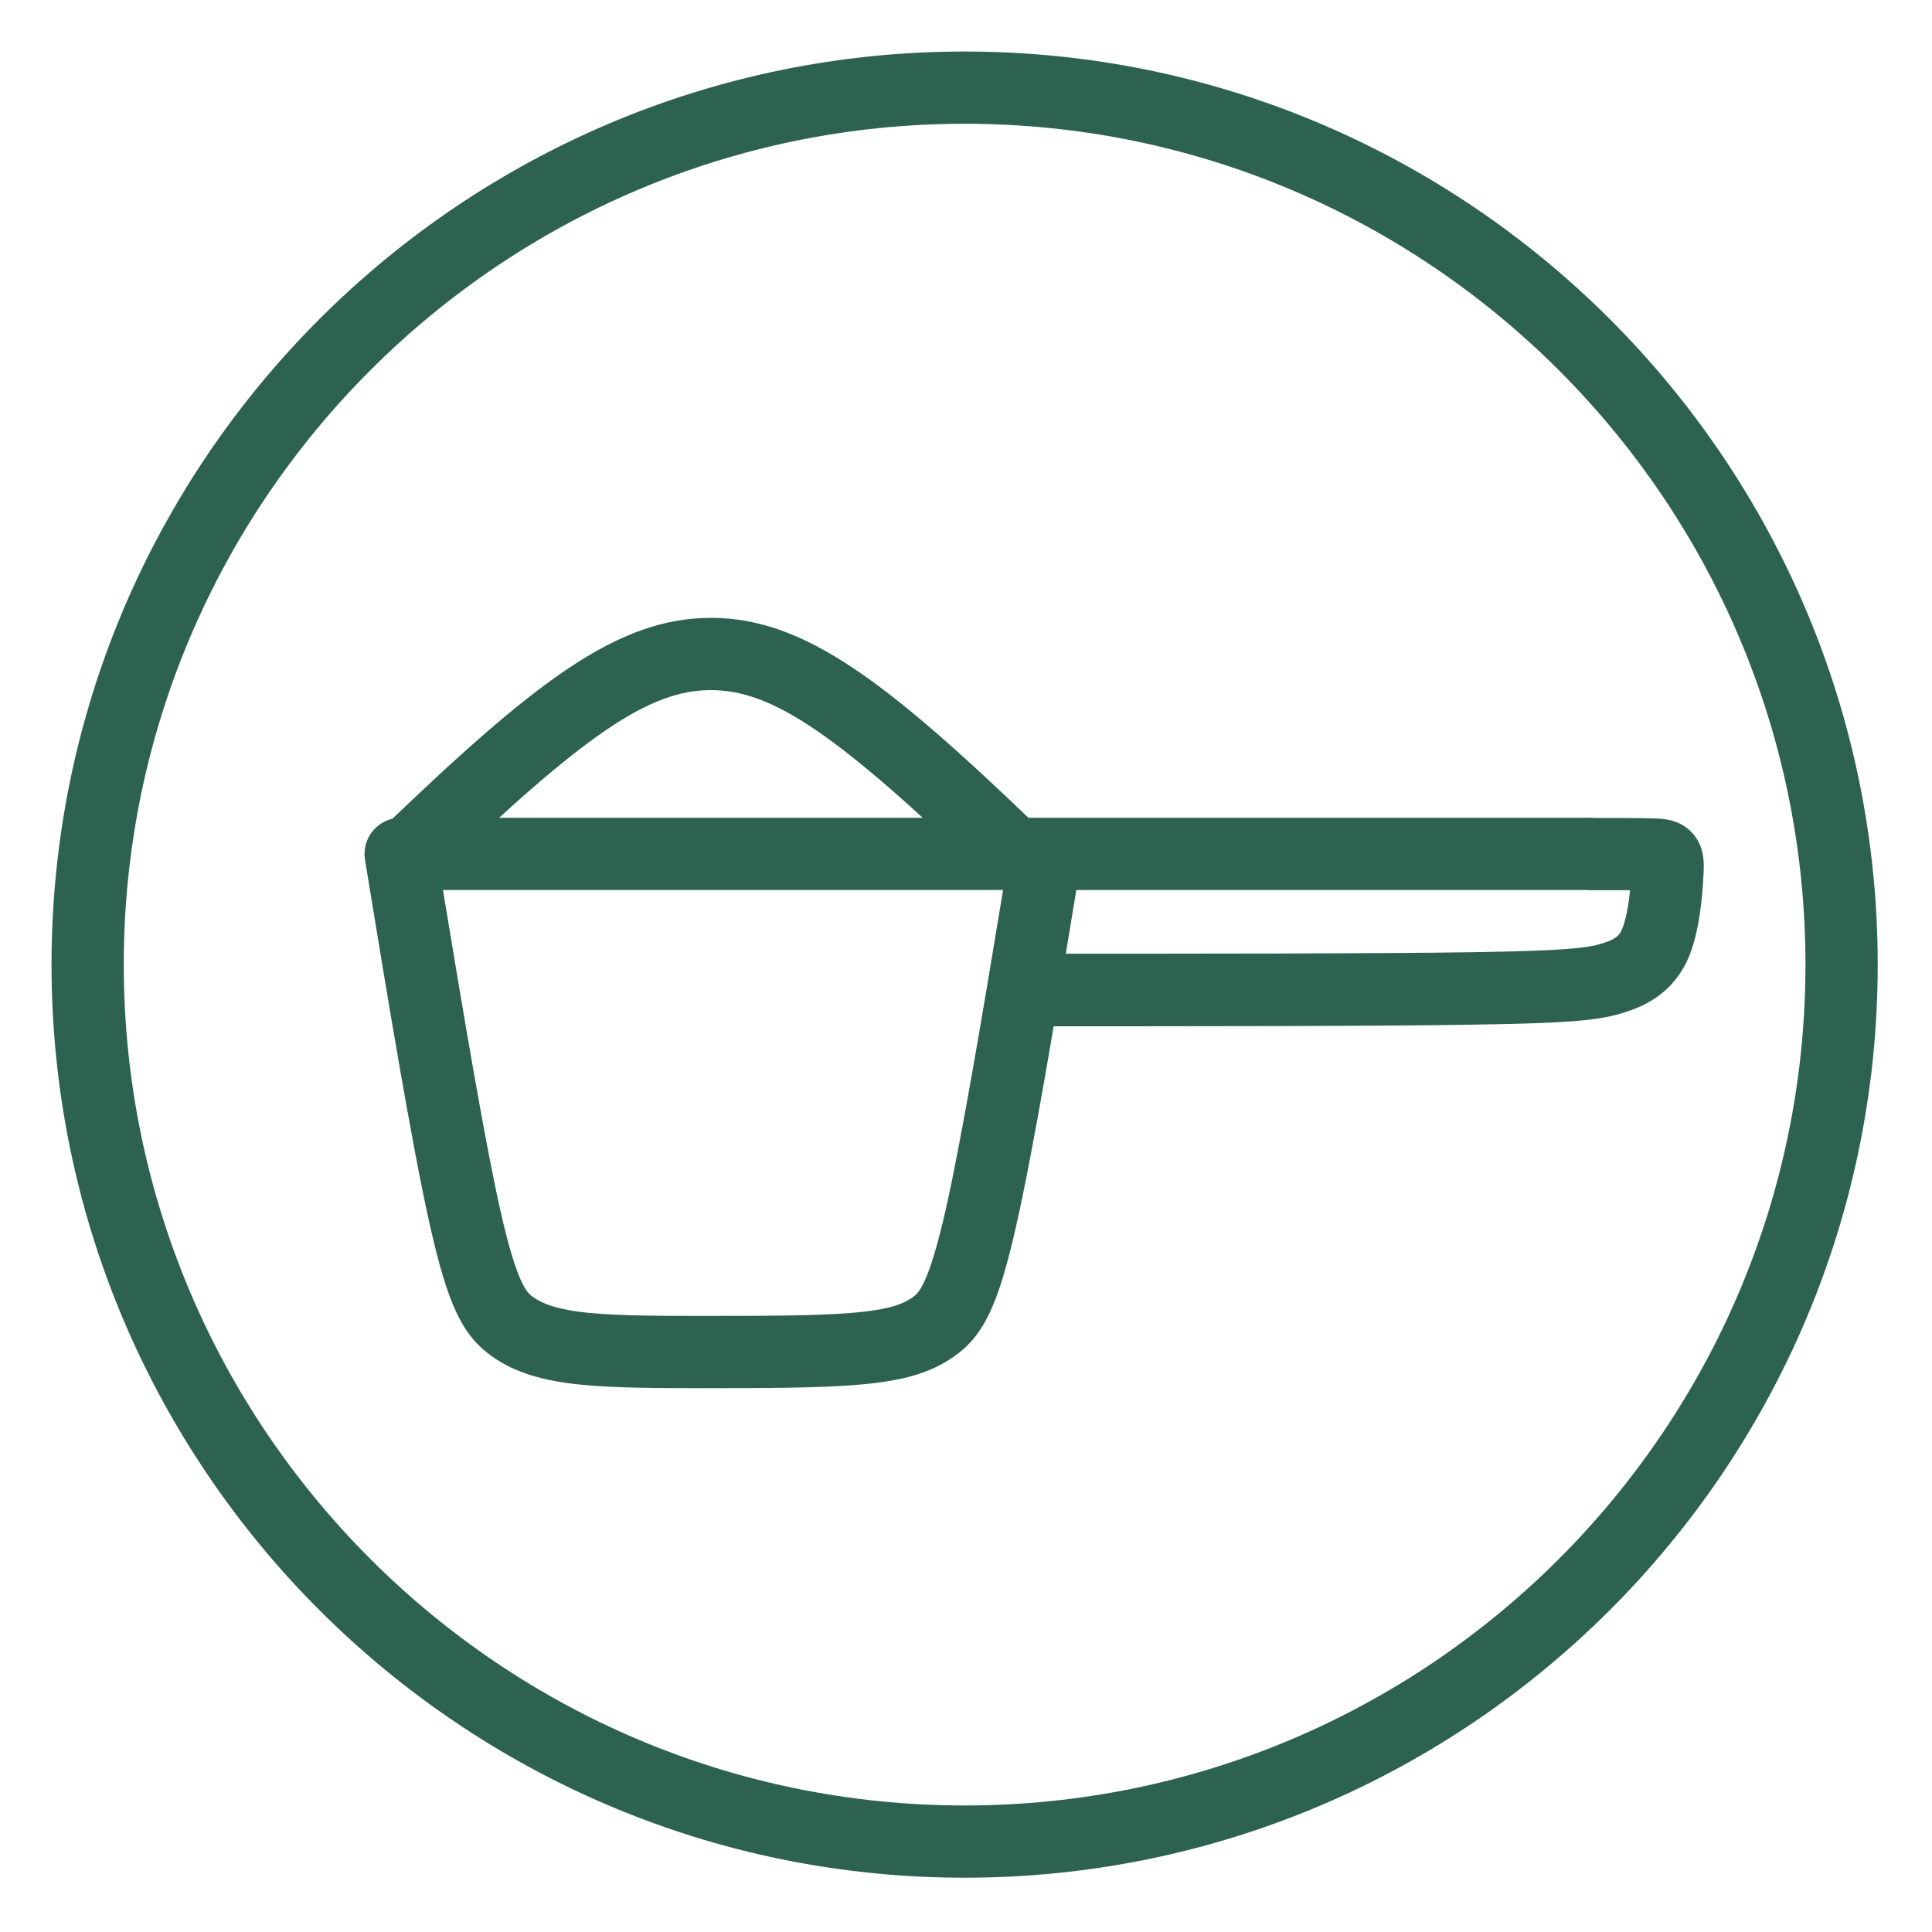
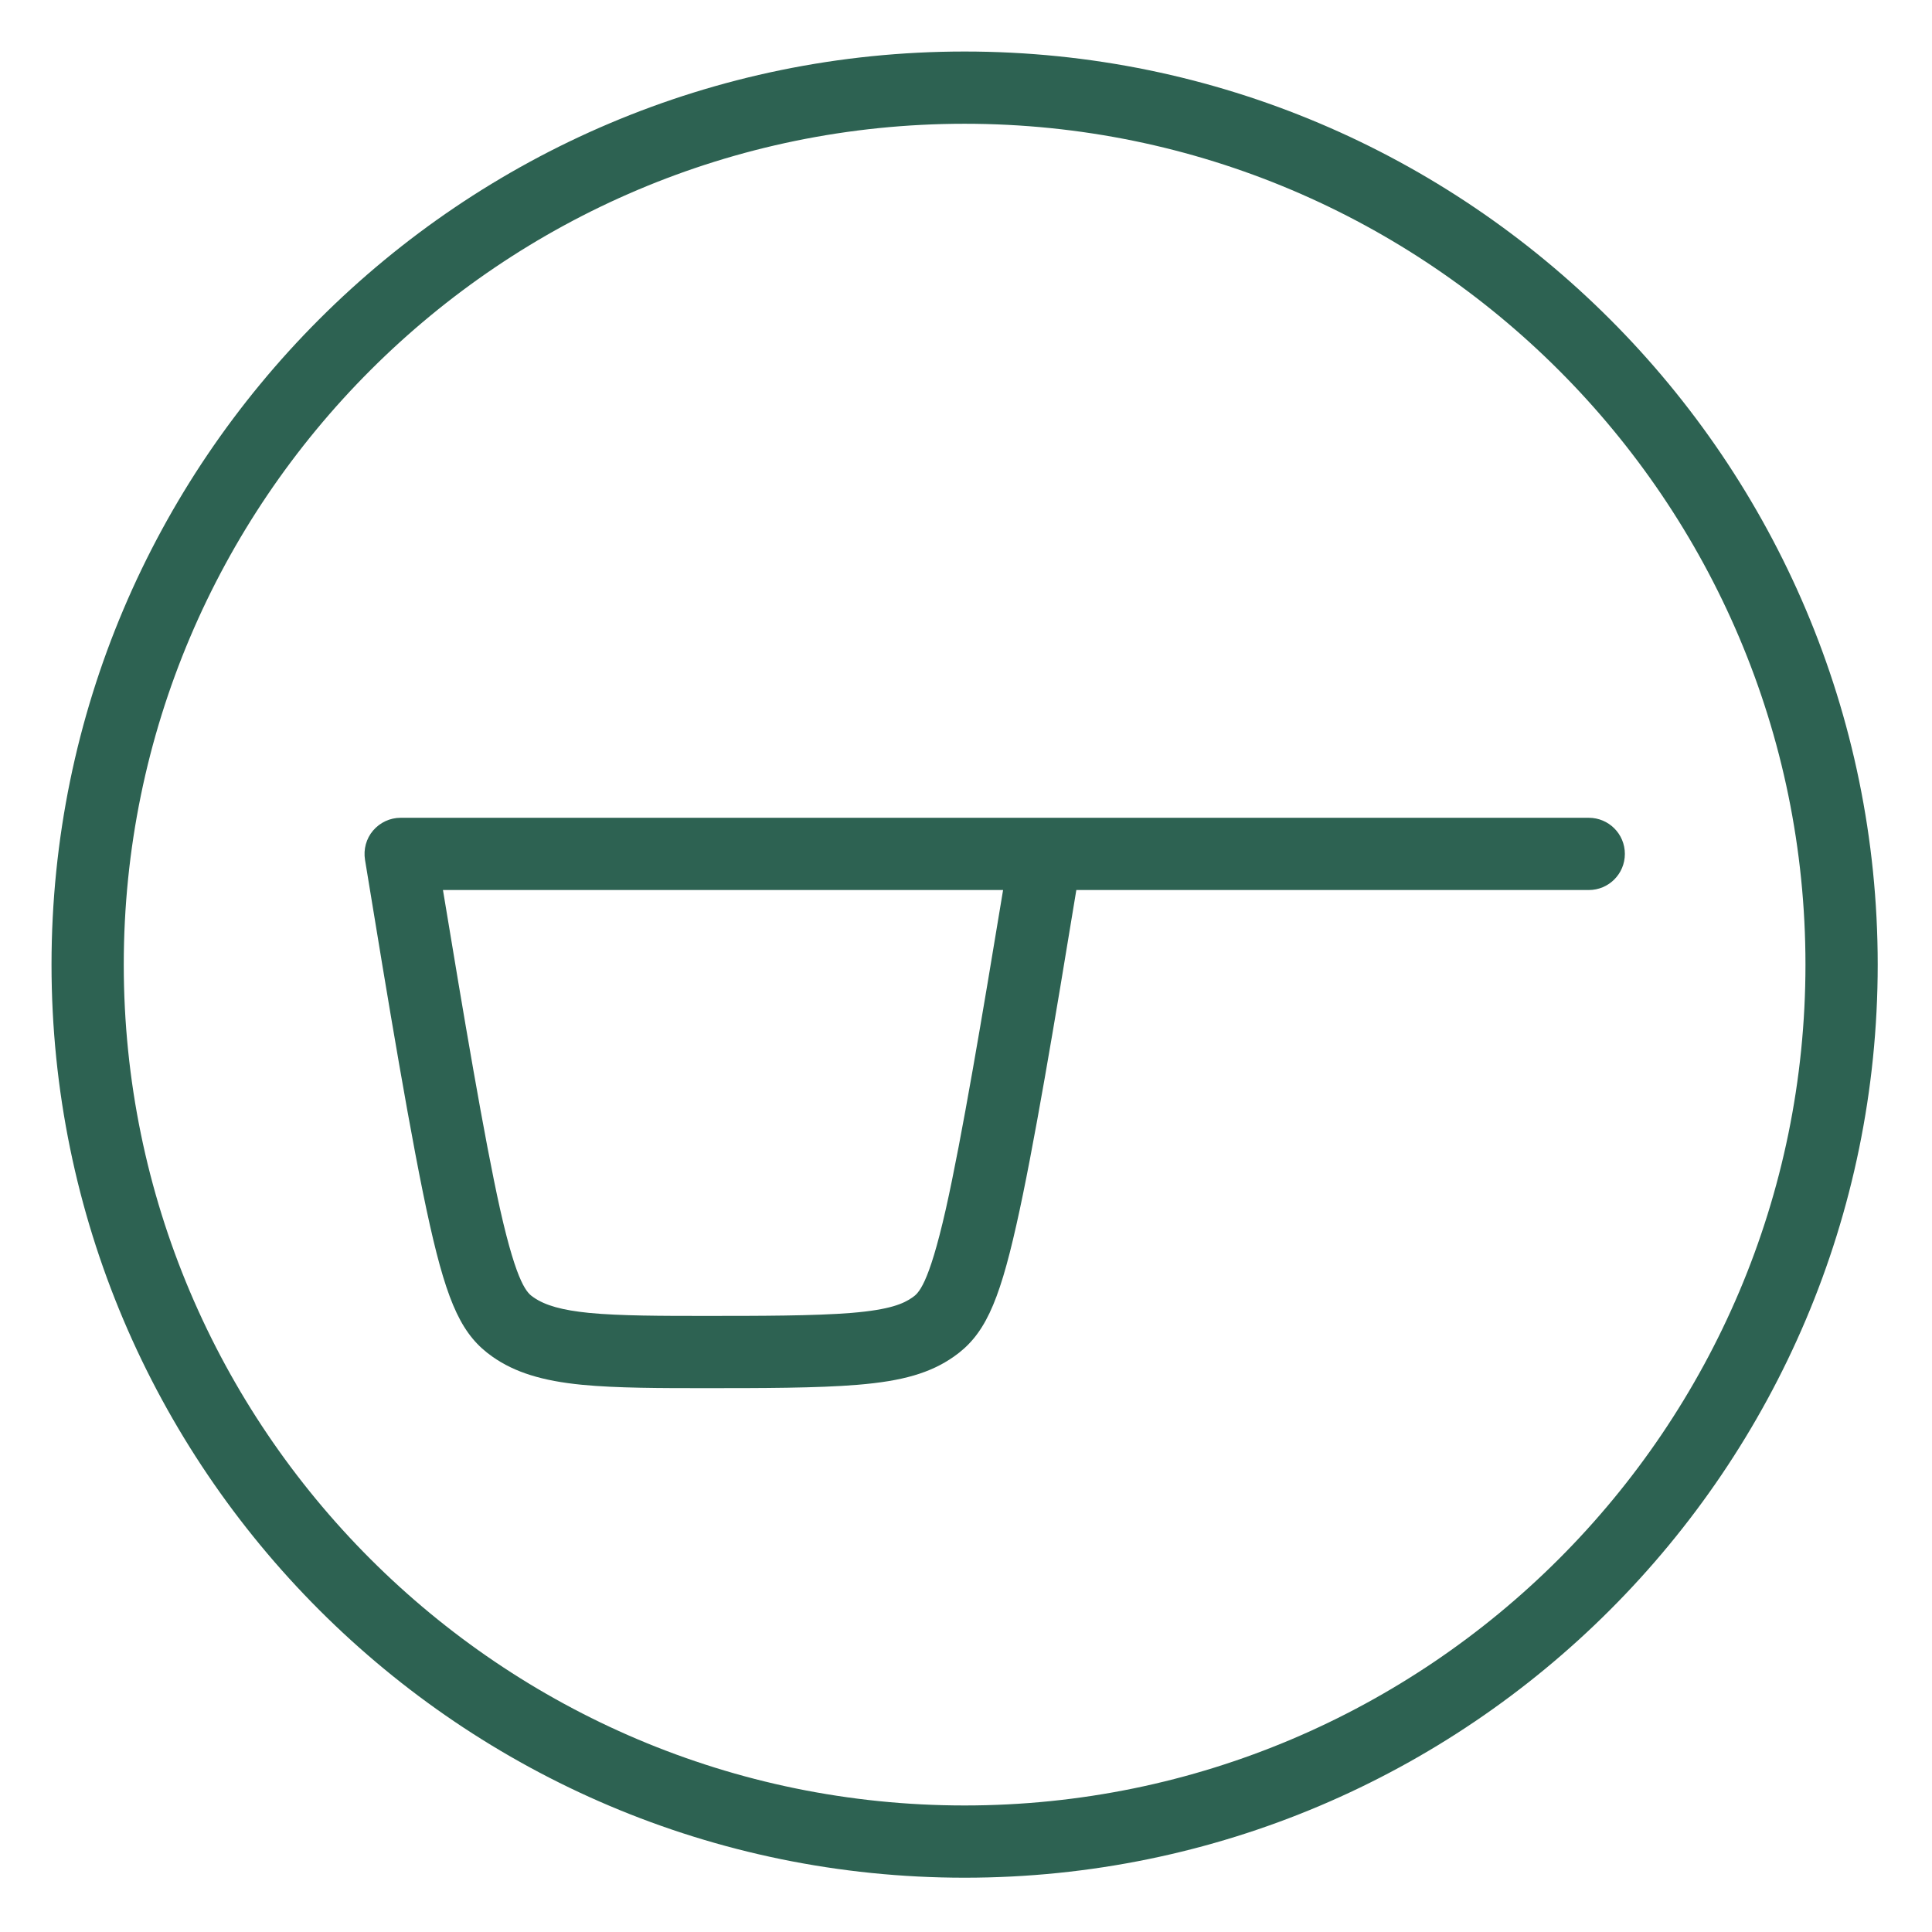
<svg xmlns="http://www.w3.org/2000/svg" fill="none" viewBox="0 0 300 300" height="300" width="300">
  <path fill="#2D6252" d="M109.479 215.552C102.723 215.552 95.757 215.552 90.383 215.03C84.227 214.43 79.922 213.1 76.479 210.674C71.809 207.413 69.54 202.639 66.748 190.221C63.931 177.673 60.226 155.212 56.678 133.507C56.418 131.89 56.861 130.22 57.931 128.968C59 127.716 60.566 126.985 62.209 126.985H246.699C249.803 126.985 252.308 129.49 252.308 132.594C252.308 135.699 249.803 138.203 246.699 138.203H167.132C163.819 158.395 160.454 178.586 157.819 190.221C155.028 202.639 152.758 207.413 148.089 210.674C144.463 213.204 140.158 214.456 133.167 215.03C126.932 215.552 118.062 215.552 109.505 215.552H109.479ZM68.783 138.203C71.992 157.638 75.201 176.76 77.653 187.769C80.34 199.717 81.905 200.813 82.87 201.465C84.67 202.717 87.305 203.448 91.453 203.865C96.279 204.335 102.984 204.335 109.479 204.335C117.827 204.335 126.436 204.335 132.228 203.865C138.228 203.369 140.289 202.43 141.645 201.491C142.584 200.839 144.149 199.743 146.863 187.769C149.341 176.76 152.55 157.638 155.758 138.203H68.783Z" />
-   <path fill="#2D6252" d="M159.568 159.307V148.09C186.23 148.09 213.804 148.09 229.013 147.855C244.144 147.62 246.857 147.099 248.866 146.472C250.926 145.82 251.448 145.272 251.892 144.229C252.413 142.977 252.857 140.838 253.118 138.229C251.213 138.229 248.918 138.229 246.674 138.229V127.011C250.848 127.011 254.813 127.011 257.005 127.089C258.361 127.142 260.84 127.246 262.77 129.333C264.727 131.472 264.622 134.081 264.518 135.829C264.335 139.585 263.814 144.855 262.222 148.638C259.848 154.22 255.413 156.203 252.283 157.194C248.526 158.394 244.483 158.864 229.222 159.099C213.934 159.36 186.308 159.36 159.594 159.36L159.568 159.307Z" />
-   <path fill="#2D6252" d="M153.098 136.195C129.932 113.942 119.941 107.159 110.393 107.159C100.845 107.159 90.853 113.942 67.688 136.195L59.914 128.108C83.079 105.881 95.862 95.942 110.393 95.942C124.923 95.942 137.706 105.855 160.872 128.108L153.098 136.195Z" />
  <path fill="#2D6252" d="M149.785 291.57C71.601 291.57 8 227.969 8 149.785C8 71.601 71.601 8 149.785 8C227.969 8 291.57 71.601 291.57 149.785C291.57 227.969 227.969 291.57 149.785 291.57ZM149.785 19.218C77.784 19.218 19.218 77.784 19.218 149.785C19.218 221.786 77.784 280.352 149.785 280.352C221.786 280.352 280.352 221.786 280.352 149.785C280.352 77.784 221.786 19.218 149.785 19.218Z" />
</svg>